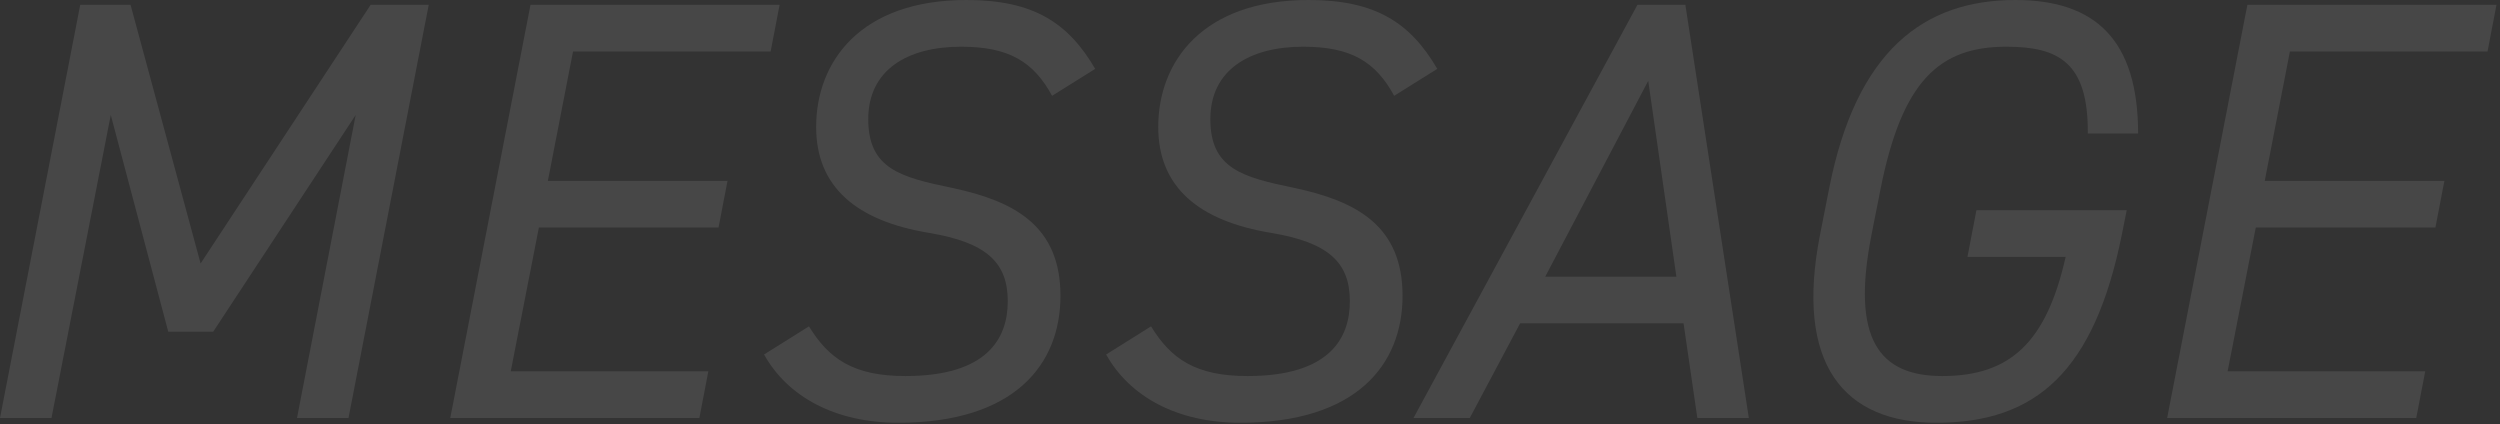
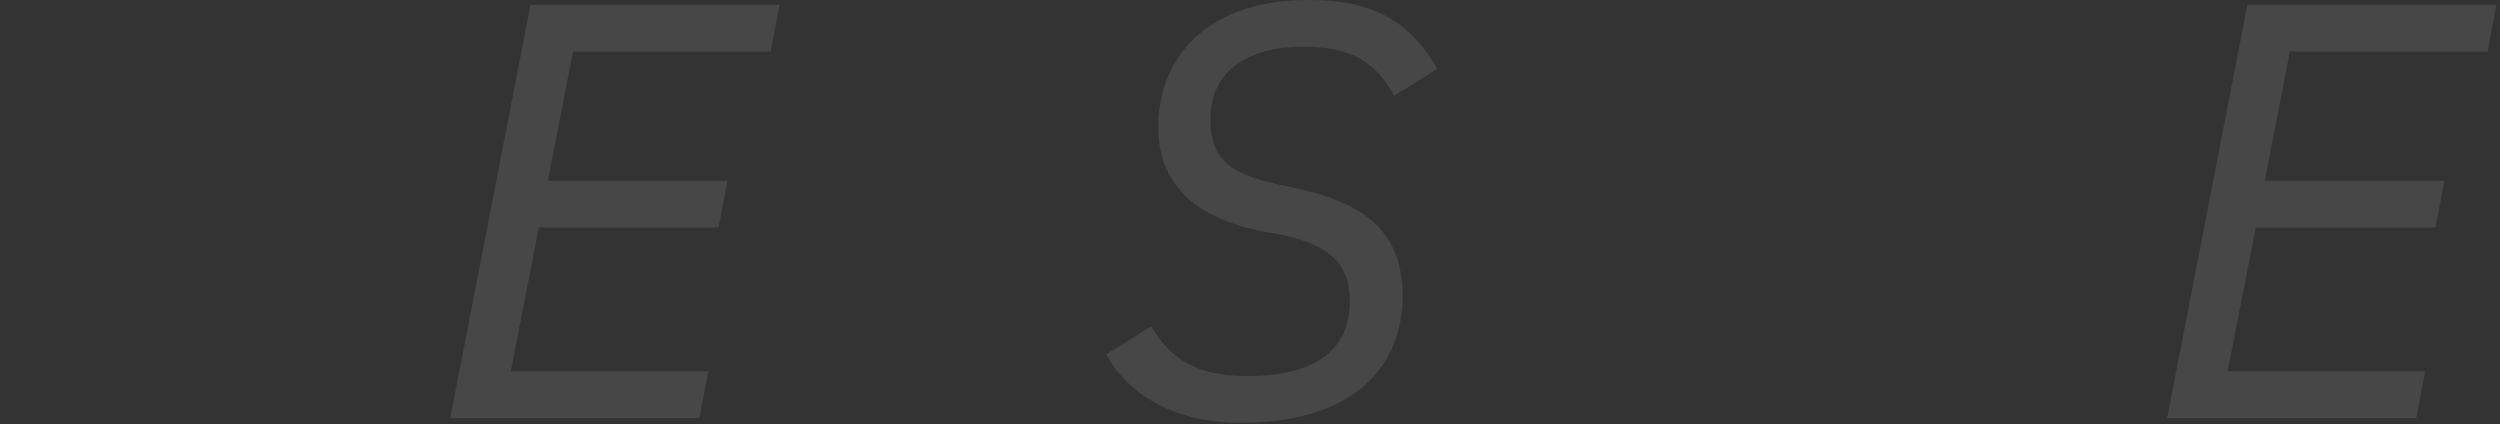
<svg xmlns="http://www.w3.org/2000/svg" viewBox="0 0 501 85" fill="none">
  <rect x="0" y="0" width="501" height="85" fill="#333333" stroke="none" />
  <path opacity="0.1" d="M450.377 0.961H500.297L498.497 10.321H458.897L453.857 36.241H489.857L488.057 45.601H452.057L446.417 74.401H486.017L484.217 83.761H434.297L450.377 0.961Z" fill="white" />
-   <path opacity="0.1" d="M396.076 42.12H426.196L425.236 46.92C419.716 74.4 408.076 84.72 388.036 84.72C369.556 84.72 359.596 73.08 364.756 46.92L366.556 37.8C371.956 10.2 385.516 0 403.876 0C419.956 0 428.476 8.04 428.476 26.76H418.396C418.516 12.6 412.636 9.36 402.076 9.36C388.636 9.36 381.196 16.2 376.876 37.8L375.076 46.92C370.876 68.04 376.636 75.36 389.236 75.36C402.916 75.36 410.116 68.52 413.956 51.48H394.276L396.076 42.12Z" fill="white" />
-   <path opacity="0.1" d="M294.546 83.761H283.266L328.146 0.961H337.746L350.466 83.761H340.146L337.386 64.801H304.626L294.546 83.761ZM330.306 16.201L309.666 55.441H335.946L330.306 16.201Z" fill="white" />
  <path opacity="0.1" d="M288.032 13.8L279.392 19.2C275.672 12.36 270.752 9.36 261.152 9.36C250.352 9.36 242.552 14.04 242.552 23.88C242.552 33.84 249.032 35.52 259.472 37.68C271.832 40.32 281.072 45.24 281.072 59.28C281.072 73.08 271.832 84.72 248.552 84.72C235.832 84.72 226.352 79.44 221.672 71.04L230.672 65.4C234.632 71.88 239.552 75.36 249.992 75.36C266.432 75.36 270.512 67.8 270.512 60.36C270.512 52.56 266.192 48.6 254.792 46.68C240.152 44.28 232.112 37.44 232.112 25.44C232.112 12.36 240.992 0 262.232 0C275.672 0 282.632 4.56 288.032 13.8Z" fill="white" />
-   <path opacity="0.1" d="M219.477 13.8L210.837 19.2C207.117 12.36 202.197 9.36 192.597 9.36C181.797 9.36 173.997 14.04 173.997 23.88C173.997 33.84 180.477 35.52 190.917 37.68C203.277 40.32 212.517 45.24 212.517 59.28C212.517 73.08 203.277 84.72 179.997 84.72C167.277 84.72 157.797 79.44 153.117 71.04L162.117 65.4C166.077 71.88 170.997 75.36 181.437 75.36C197.877 75.36 201.957 67.8 201.957 60.36C201.957 52.56 197.637 48.6 186.237 46.68C171.597 44.28 163.557 37.44 163.557 25.44C163.557 12.36 172.437 0 193.677 0C207.117 0 214.077 4.56 219.477 13.8Z" fill="white" />
-   <path opacity="0.1" d="M106.314 0.961H156.234L154.434 10.321H114.834L109.794 36.241H145.794L143.994 45.601H107.994L102.354 74.401H141.954L140.154 83.761H90.234L106.314 0.961Z" fill="white" />
-   <path opacity="0.1" d="M26.16 0.961L40.2 52.801L74.28 0.961H85.92L69.84 83.761H59.52L71.28 23.041L42.72 66.481H33.72L22.2 23.041L10.32 83.761H0L16.08 0.961H26.16Z" fill="white" />
+   <path opacity="0.1" d="M106.314 0.961H156.234L154.434 10.321H114.834L109.794 36.241H145.794L143.994 45.601H107.994L102.354 74.401H141.954L140.154 83.761H90.234Z" fill="white" />
</svg>